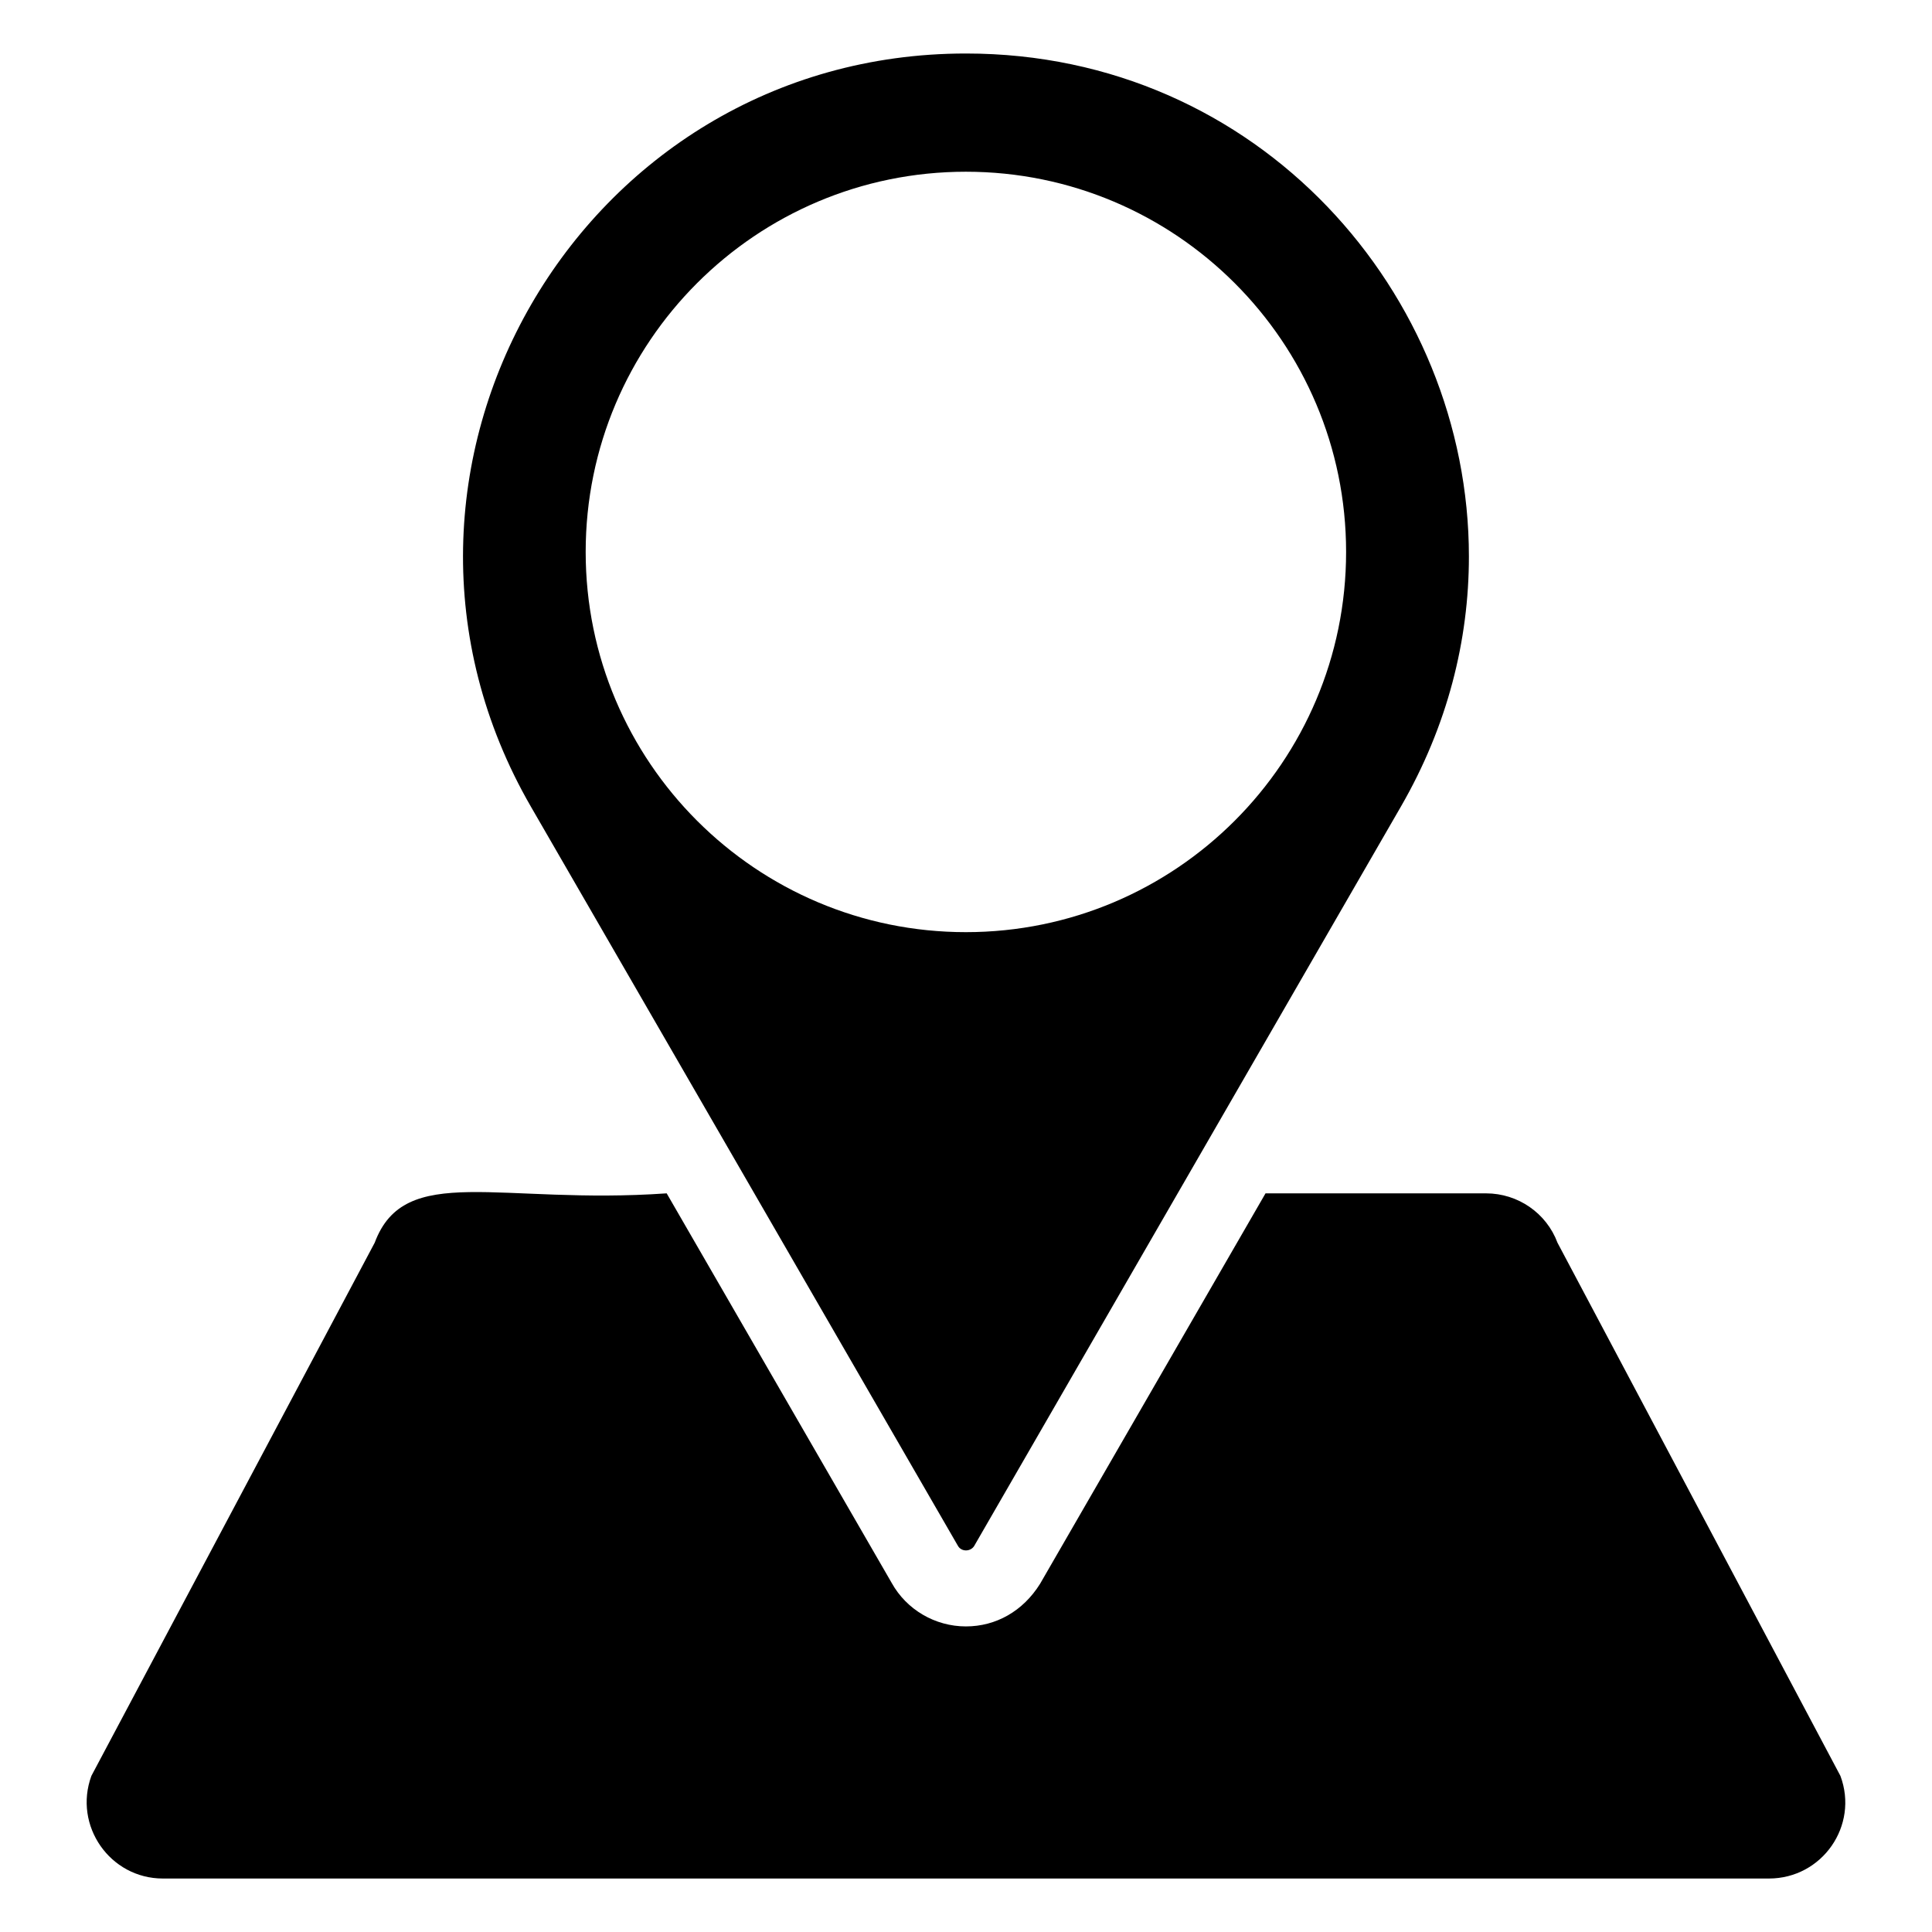
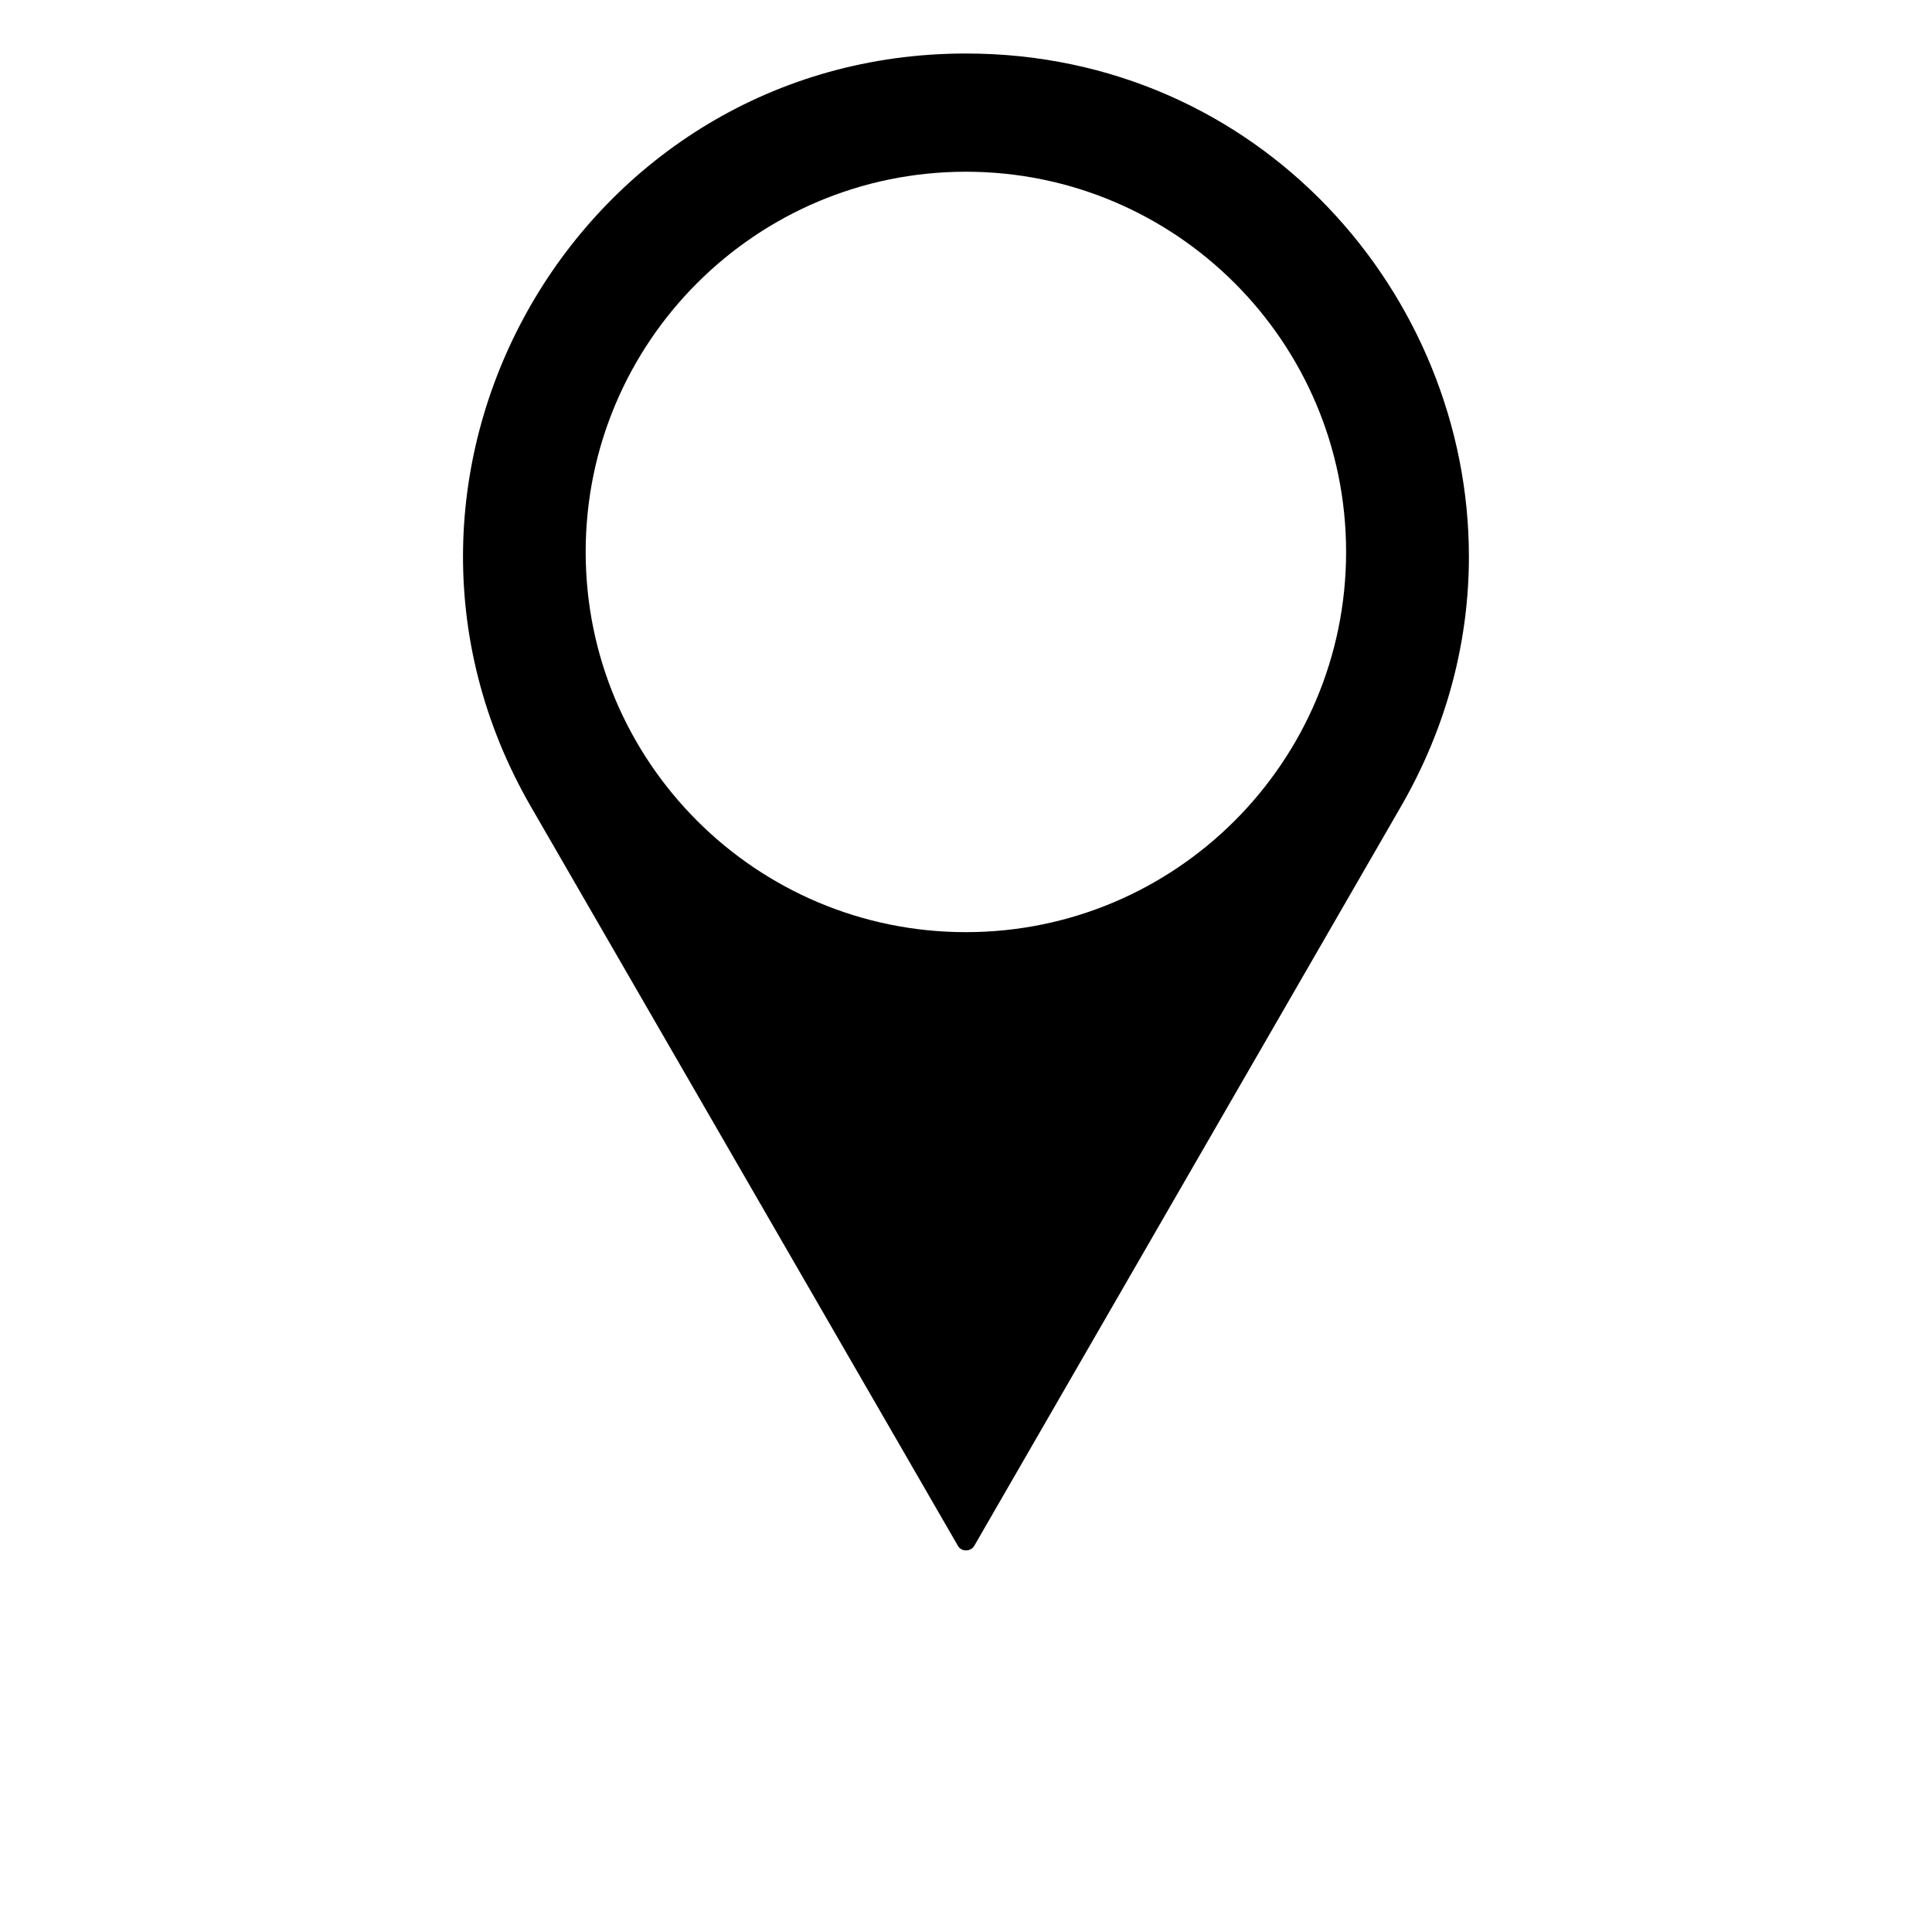
<svg xmlns="http://www.w3.org/2000/svg" fill="#000000" width="800px" height="800px" version="1.1" viewBox="144 144 512 512">
  <g>
-     <path d="m243.29 473.35-75.07 141.27c-4.836 13.199 4.938 27.207 18.945 27.207h425.62c14.105 0 23.879-14.008 18.941-27.207l-74.969-141.27c-2.922-7.859-10.48-13.098-18.941-13.098h-58.441l-59.75 103.48c-4.535 7.254-11.688 11.285-19.648 11.285-8.16 0-15.719-4.434-19.648-11.488l-59.652-103.28c-44.312 3.117-69.406-8.359-77.383 13.098z" />
    <path d="m402.19 553.66 113.05-195.88c12.395-21.461 18.035-44.133 18.035-66.301 0.004-69.523-55.617-133.3-133.3-133.3-102.38 0-166.46 110.94-115.27 199.61l113.16 195.88c0.906 1.609 3.324 1.609 4.332-0.004zm-102.98-263.39c0-55.621 45.141-100.76 100.76-100.76 55.621 0 100.76 45.141 100.76 100.76 0 55.621-45.141 100.76-100.76 100.76-55.621 0-100.76-45.141-100.76-100.76z" />
  </g>
</svg>